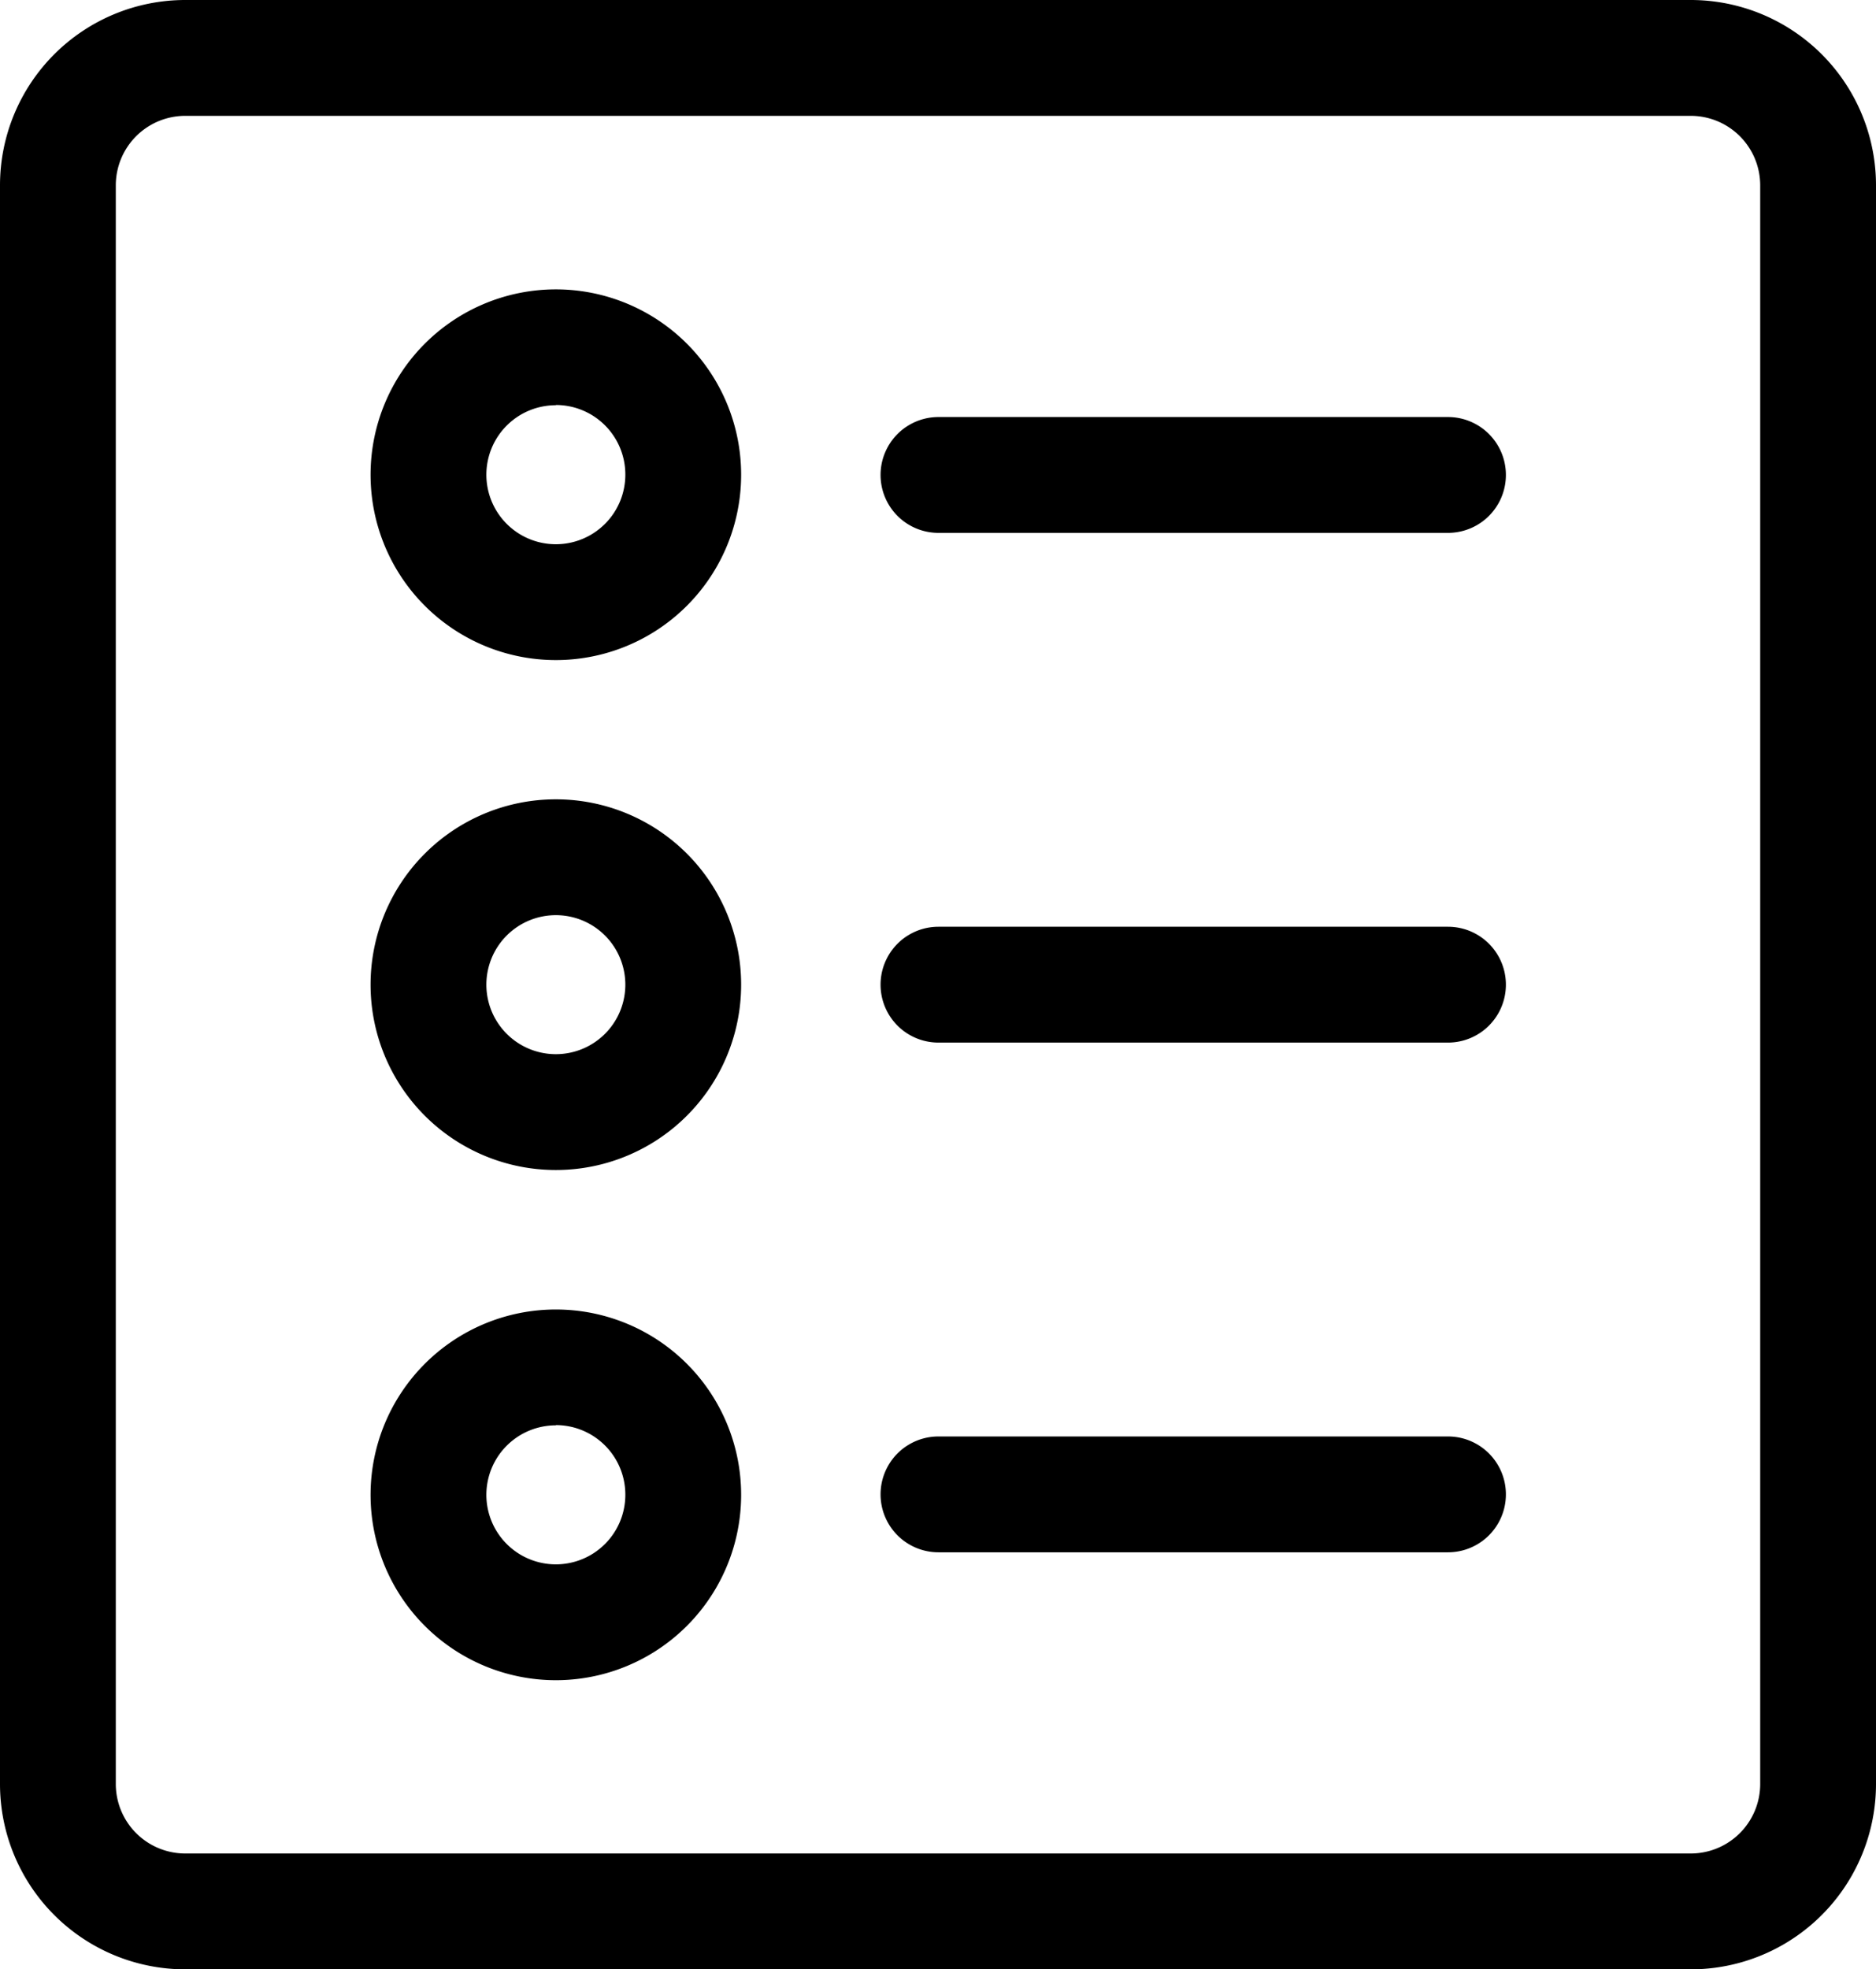
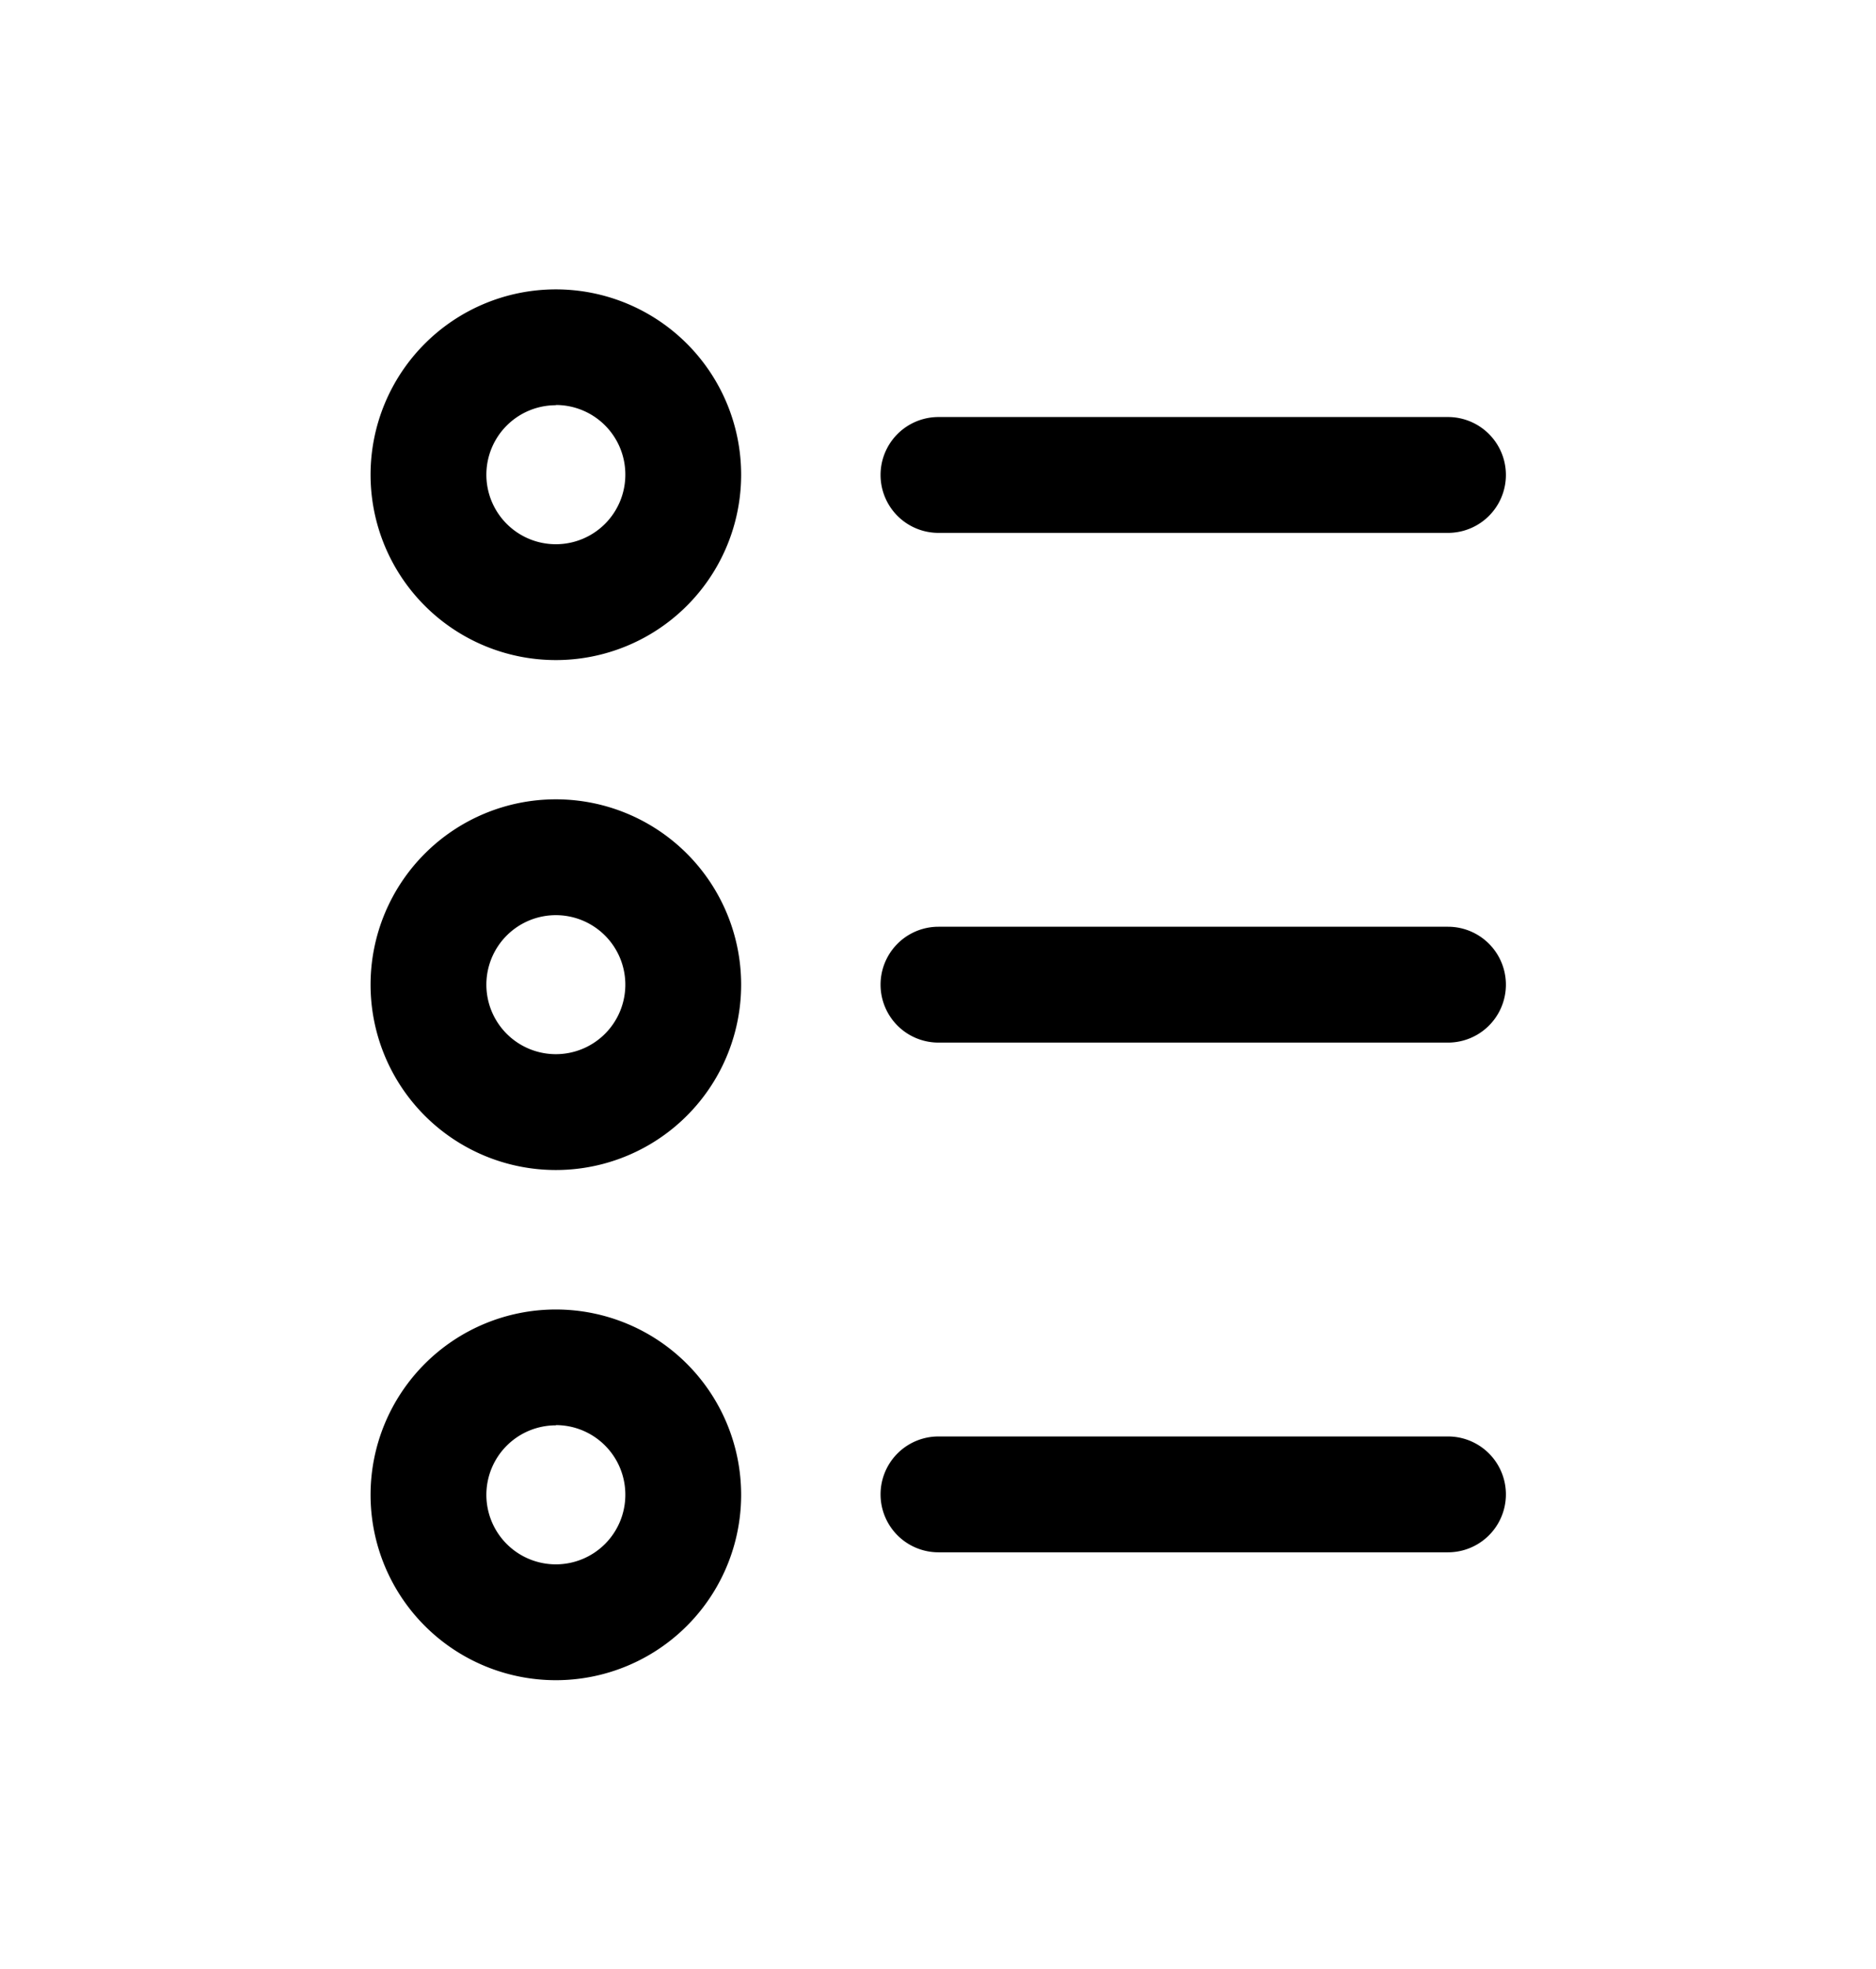
<svg xmlns="http://www.w3.org/2000/svg" data-name="Layer 1" viewBox="0 0 81 85">
-   <path d="M73 85H8a8 8 0 01-8-8V8a8 8 0 018-8h65a8 8 0 018 8v69a8 8 0 01-8 8zM8 5a3 3 0 00-3 3v69a3 3 0 003 3h65a3 3 0 003-3V8a3 3 0 00-3-3z" />
  <path d="M62.52 23h-22a2.5 2.5 0 010-5h22a2.5 2.5 0 010 5zM62.52 45h-22a2.5 2.5 0 010-5h22a2.5 2.5 0 010 5zM62.52 67h-22a2.5 2.5 0 110-5h22a2.5 2.5 0 010 5zM24 28.49a8 8 0 118-8 8 8 0 01-8 8zm0-11a3 3 0 103 3 3 3 0 00-3-3.01zM24 50.5a8 8 0 118-8 8 8 0 01-8 8zm0-11a3 3 0 103 3 3 3 0 00-3-3zM24 72.52a8 8 0 118-8 8 8 0 01-8 8zm0-11a3 3 0 103 3 3 3 0 00-3-3.01z" />
</svg>